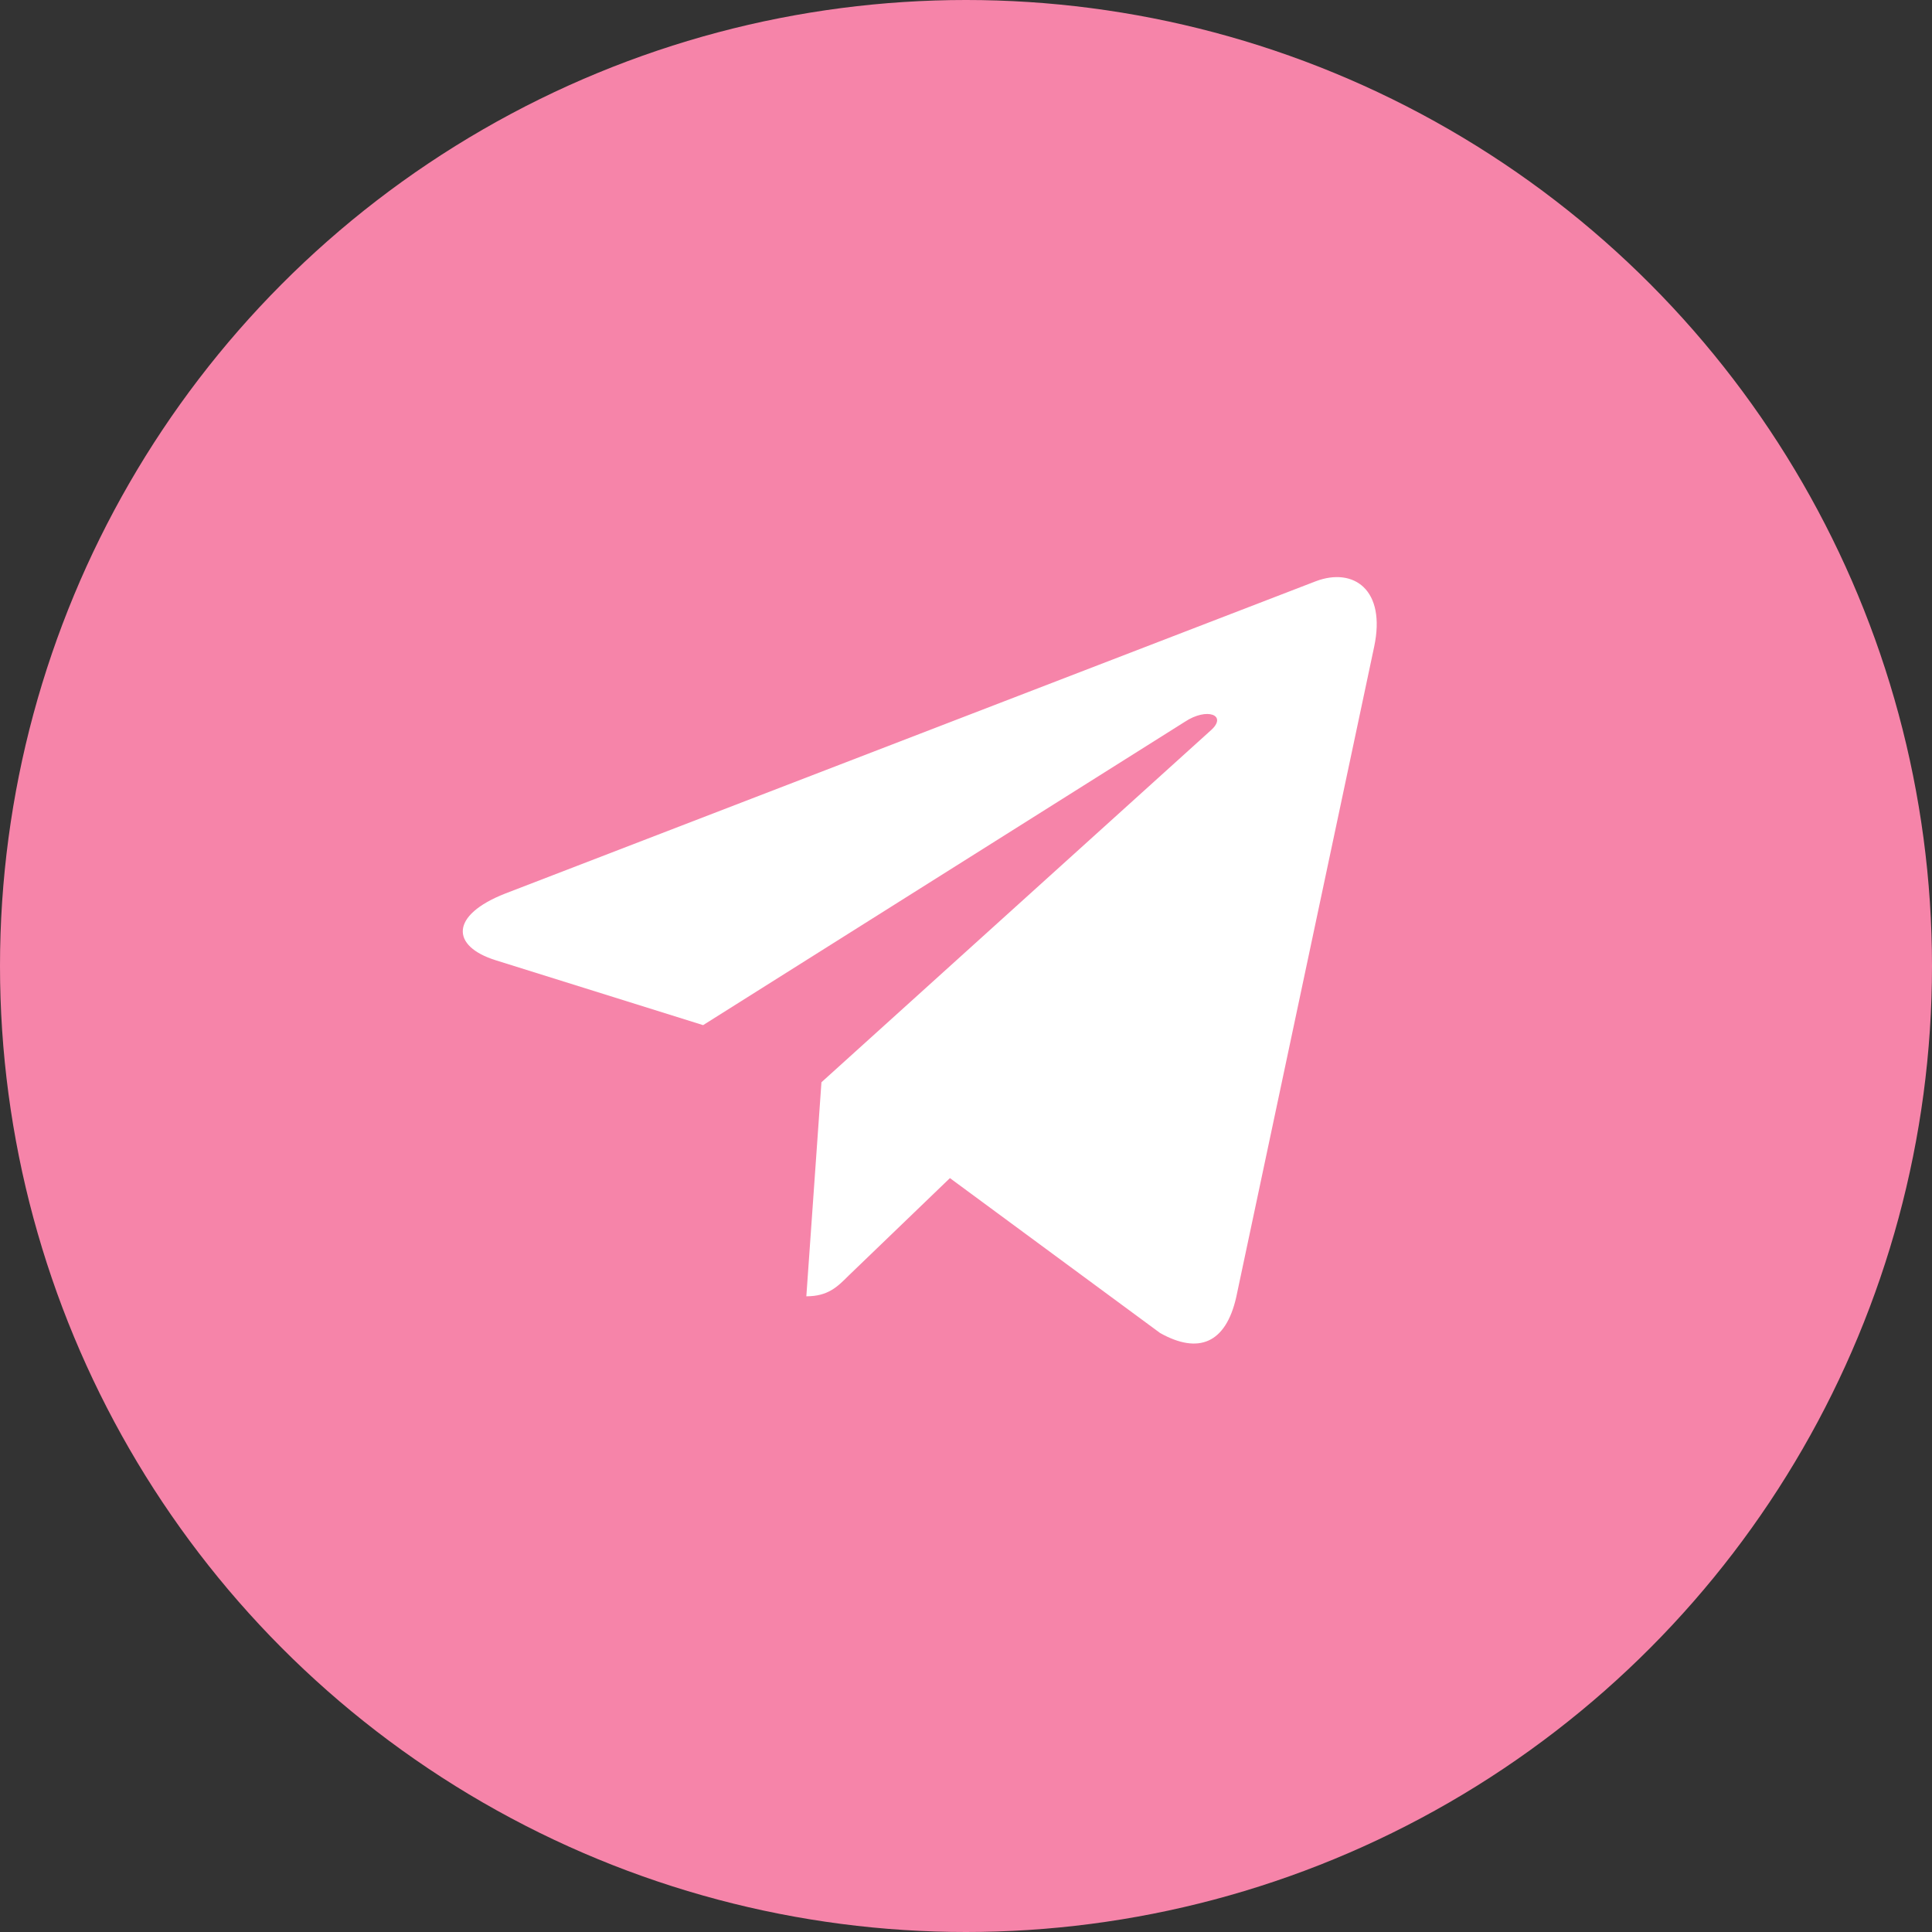
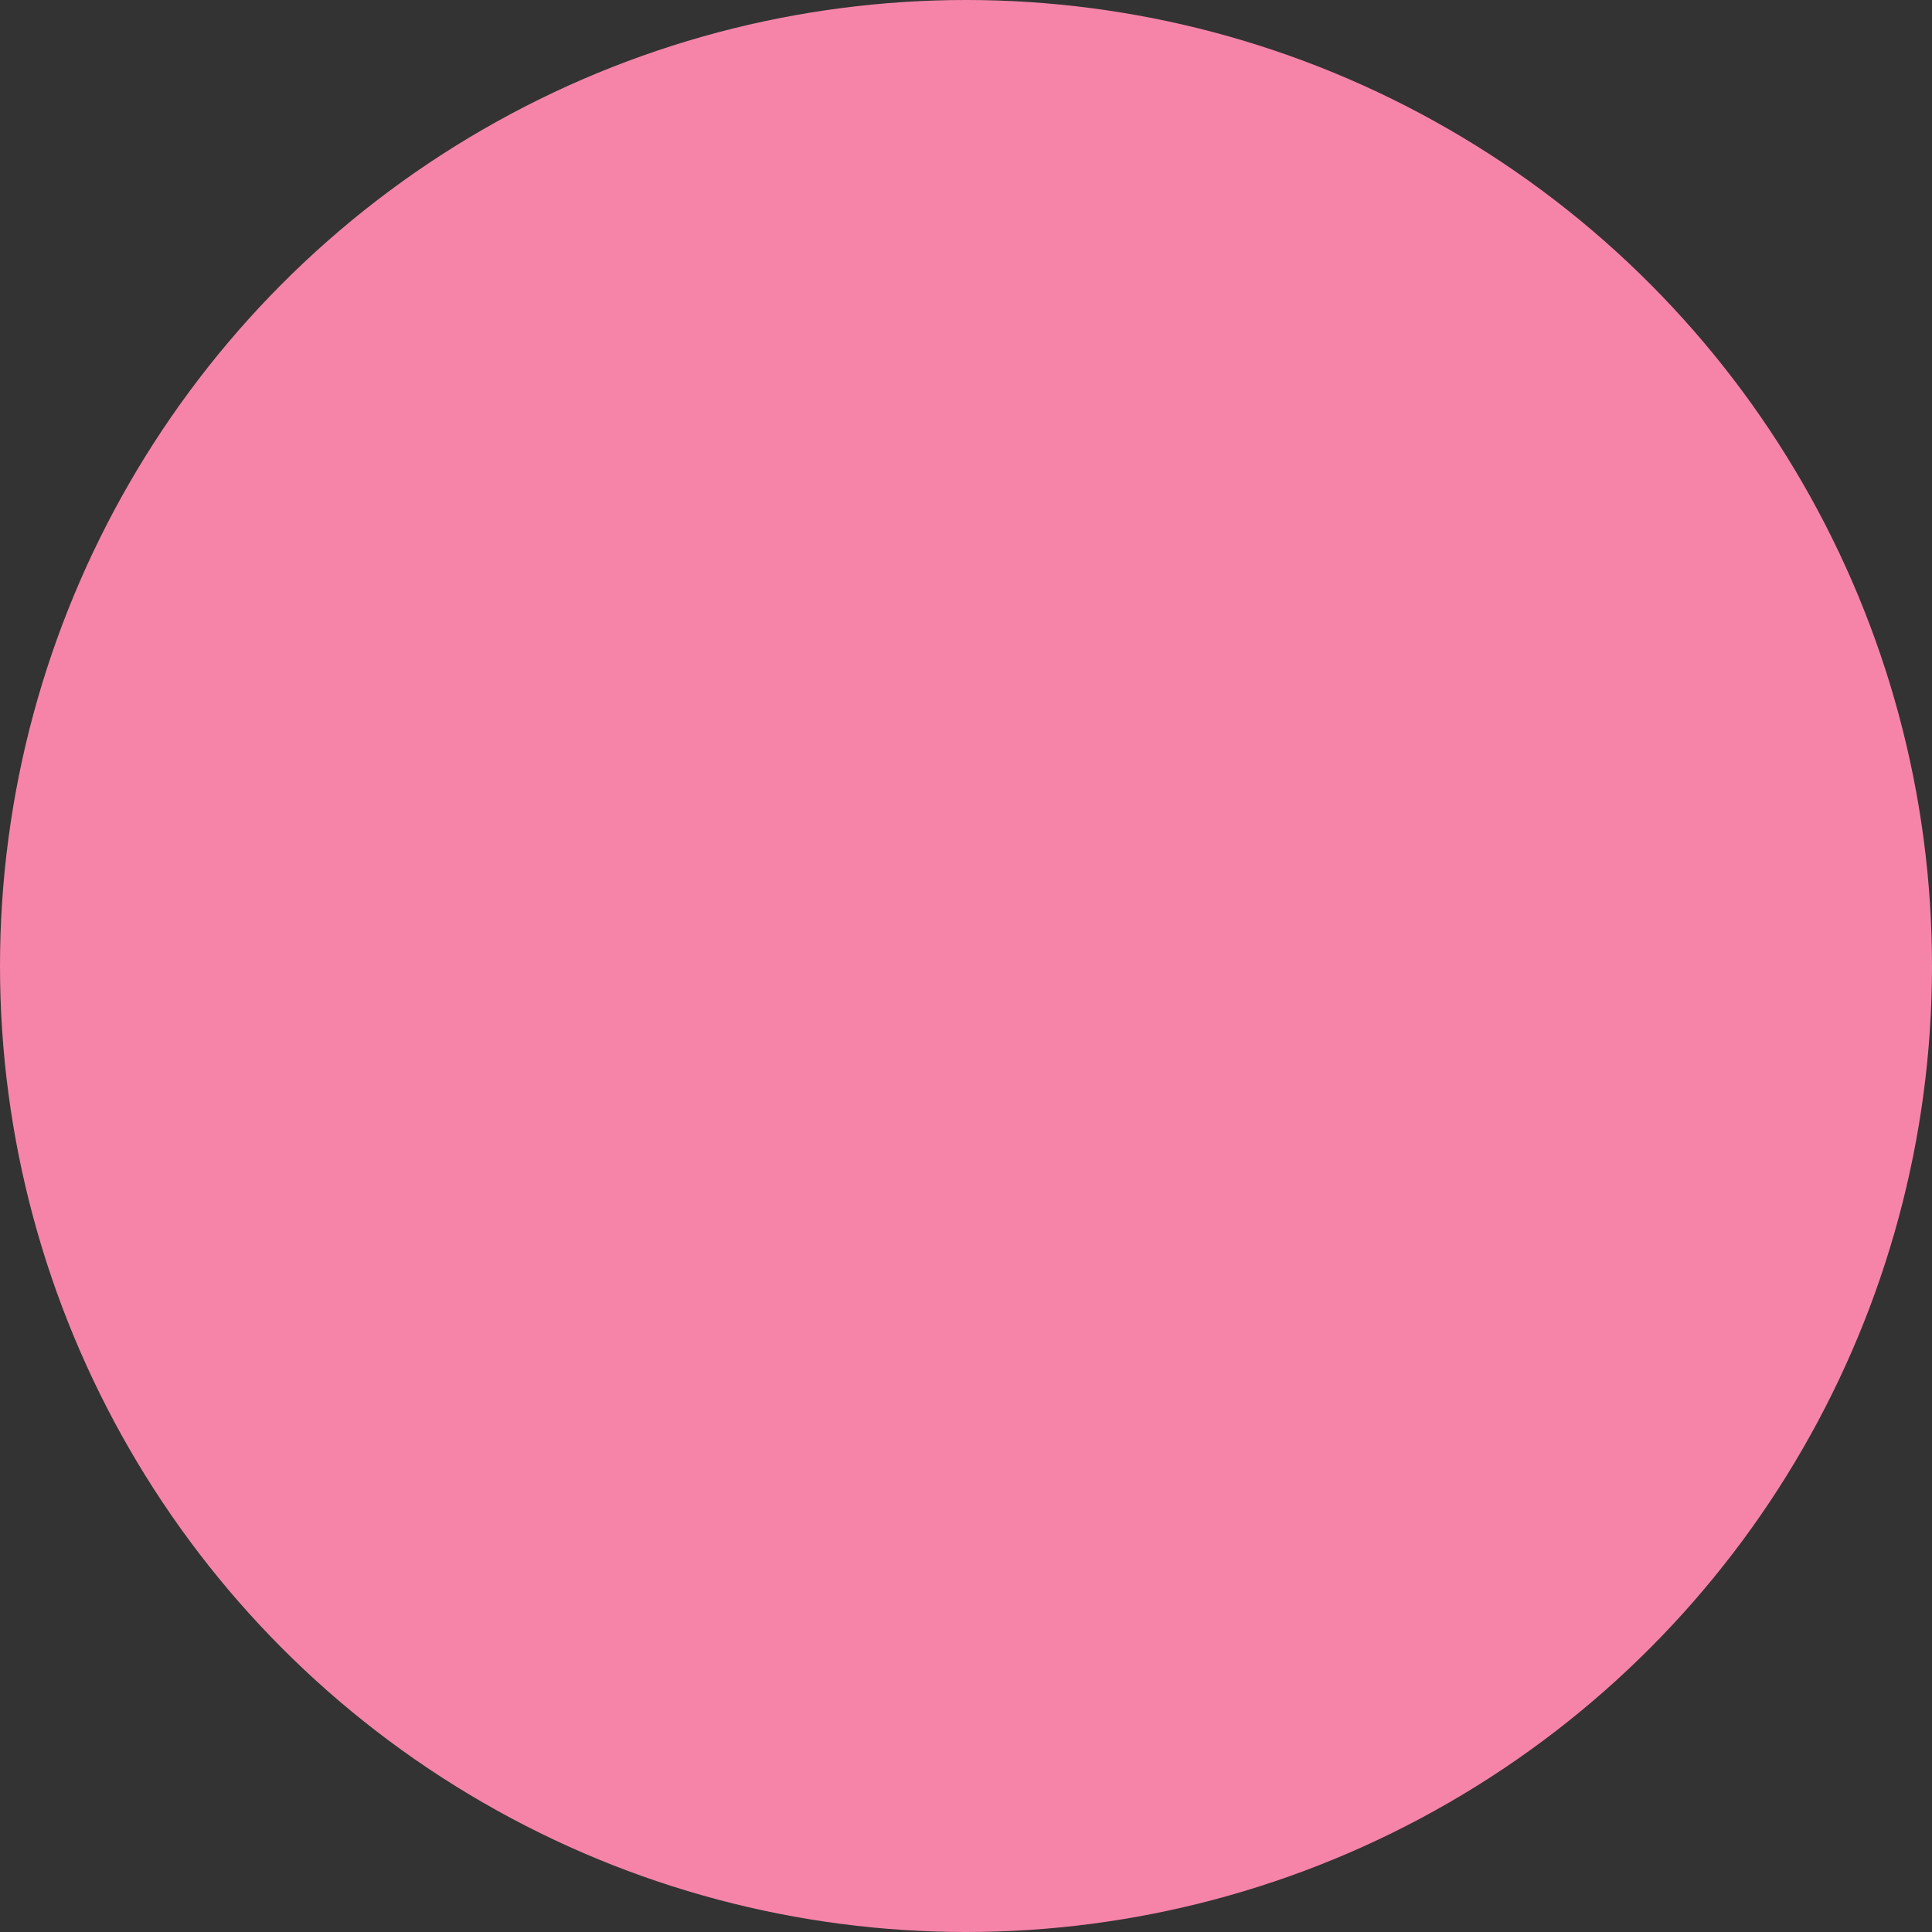
<svg xmlns="http://www.w3.org/2000/svg" width="28" height="28" viewBox="0 0 28 28" fill="none">
  <rect x="0" y="0" width="28" height="28" fill="#333333" stroke="none" />
  <circle cx="14" cy="14" r="14" fill="#F684A9" />
  <g clip-path="url(#clip0_476_96)">
-     <path d="M19.915 9.375L17.916 18.801C17.765 19.466 17.372 19.632 16.813 19.319L13.767 17.074L12.298 18.488C12.135 18.651 11.999 18.787 11.686 18.787L11.905 15.685L17.549 10.584C17.795 10.366 17.496 10.244 17.168 10.463L10.19 14.857L7.185 13.917C6.532 13.713 6.52 13.264 7.322 12.95L19.072 8.423C19.616 8.219 20.092 8.544 19.915 9.375V9.375Z" fill="white" />
-   </g>
+     </g>
  <defs>
    <clipPath id="clip0_476_96">
-       <rect width="14" height="14" fill="white" transform="translate(6.301 7)" />
-     </clipPath>
+       </clipPath>
  </defs>
</svg>